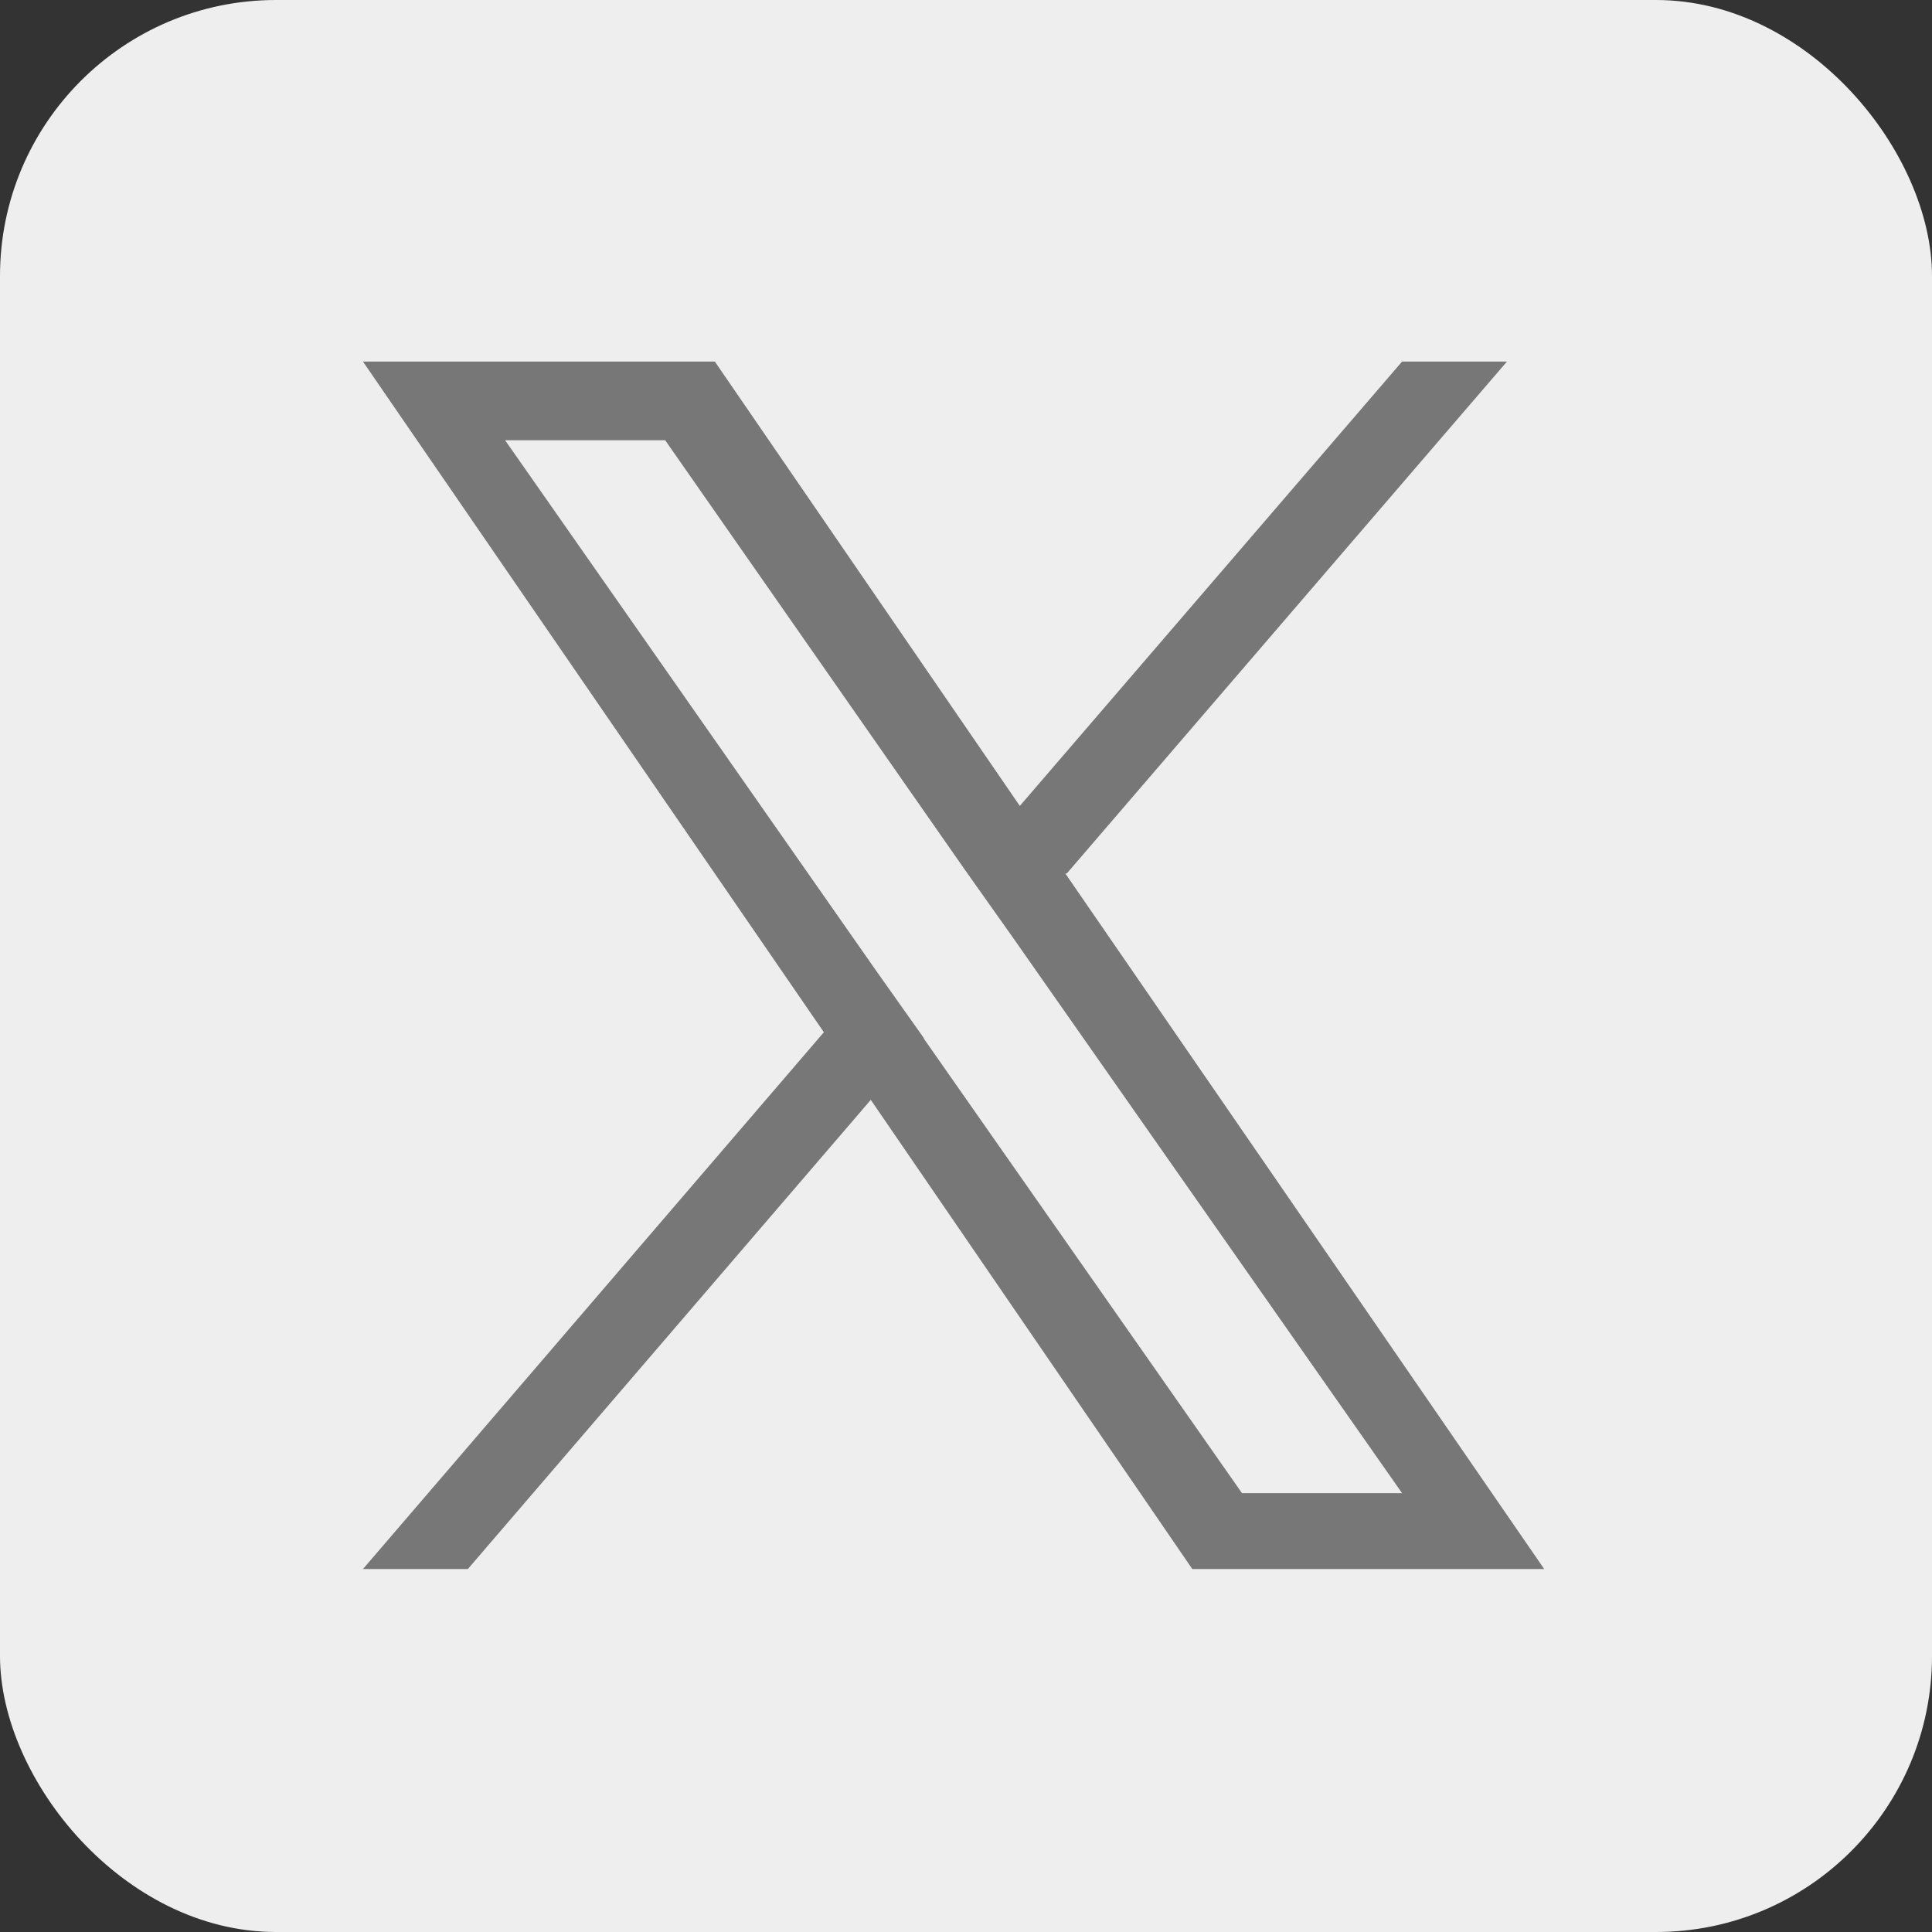
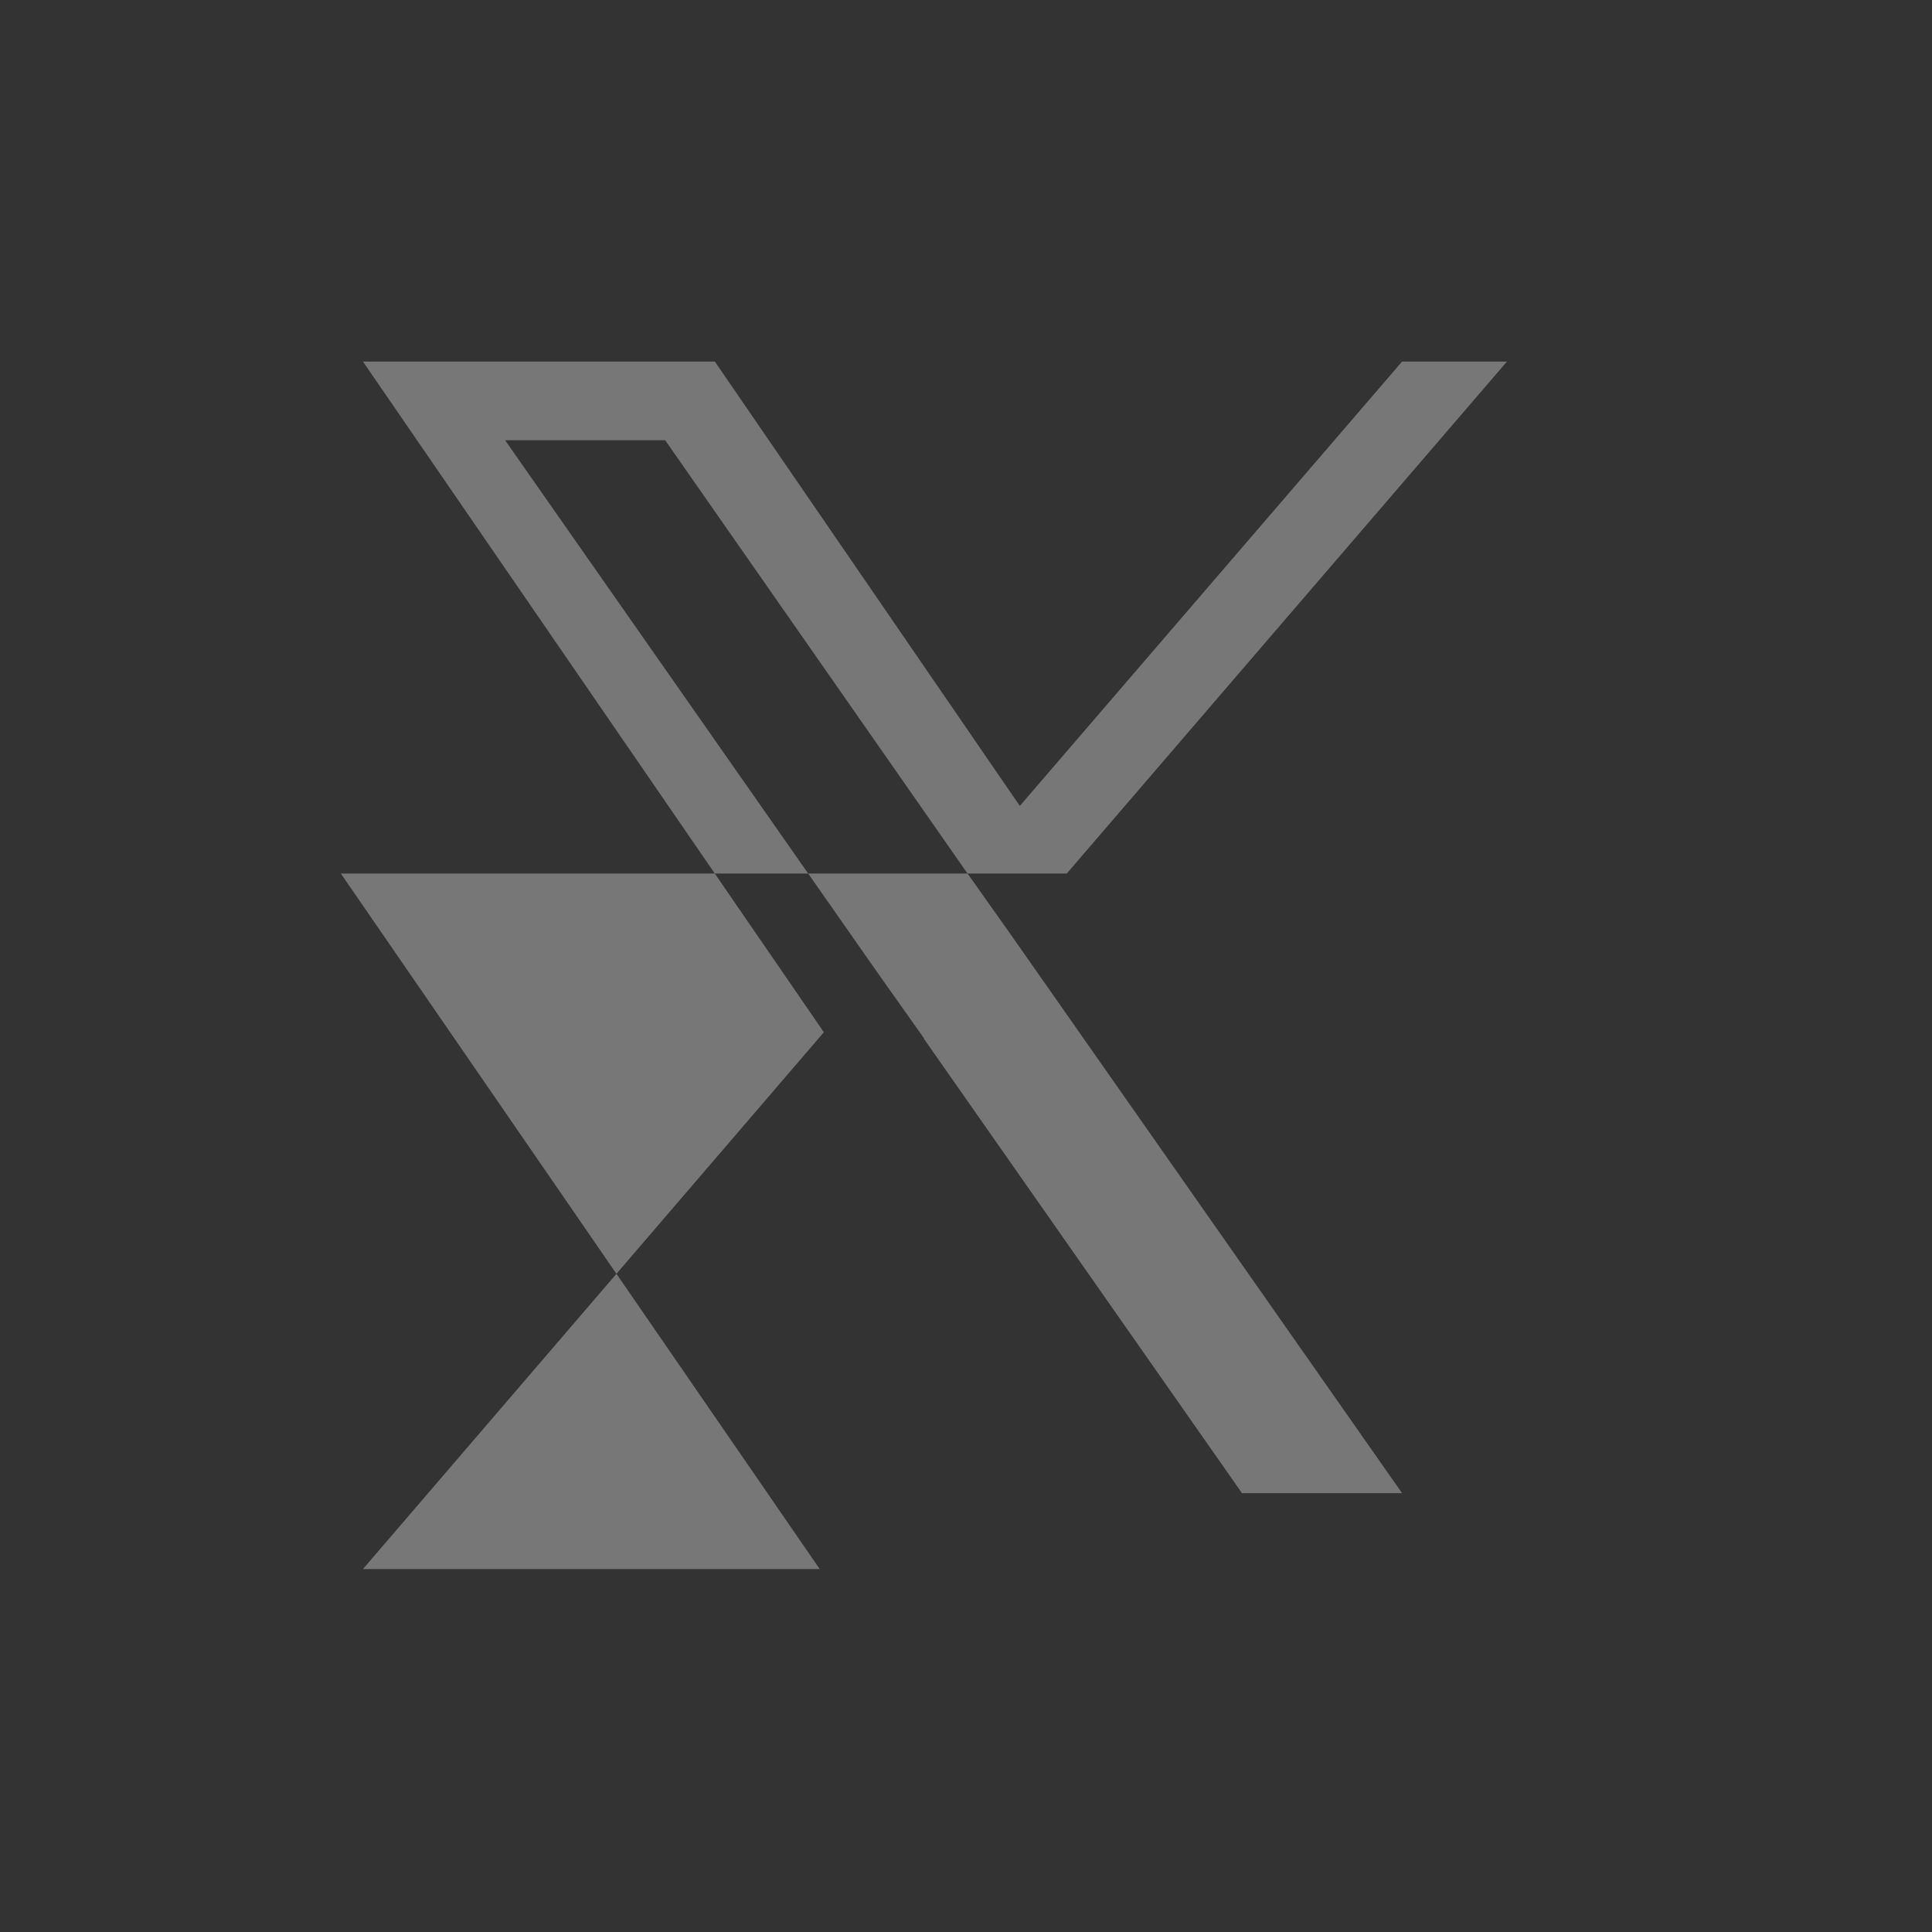
<svg xmlns="http://www.w3.org/2000/svg" id="_レイヤー_1" data-name=" レイヤー 1" viewBox="0 0 14 14">
  <rect x="0" y="0" width="14" height="14" fill="#333333" stroke="none" />
  <defs>
    <style>
      .cls-1 {
        fill: #777;
      }

      .cls-2 {
        fill: #eee;
      }
    </style>
  </defs>
-   <rect class="cls-2" width="14" height="14" rx="2" ry="2" />
-   <path class="cls-1" d="M7.73,6.33l3.19-3.71h-.76l-2.77,3.22-2.21-3.22H2.63l3.34,4.86-3.34,3.89h.76l2.92-3.4,2.33,3.4h2.55l-3.47-5.04h0Zm-1.03,1.2l-.34-.48L3.66,3.19h1.16l2.17,3.11,.34,.48,2.83,4.04h-1.16l-2.31-3.3h0Z" />
+   <path class="cls-1" d="M7.73,6.33l3.19-3.71h-.76l-2.77,3.22-2.21-3.22H2.63l3.34,4.86-3.34,3.89h.76h2.55l-3.47-5.04h0Zm-1.03,1.2l-.34-.48L3.66,3.19h1.16l2.17,3.11,.34,.48,2.83,4.04h-1.16l-2.31-3.3h0Z" />
</svg>